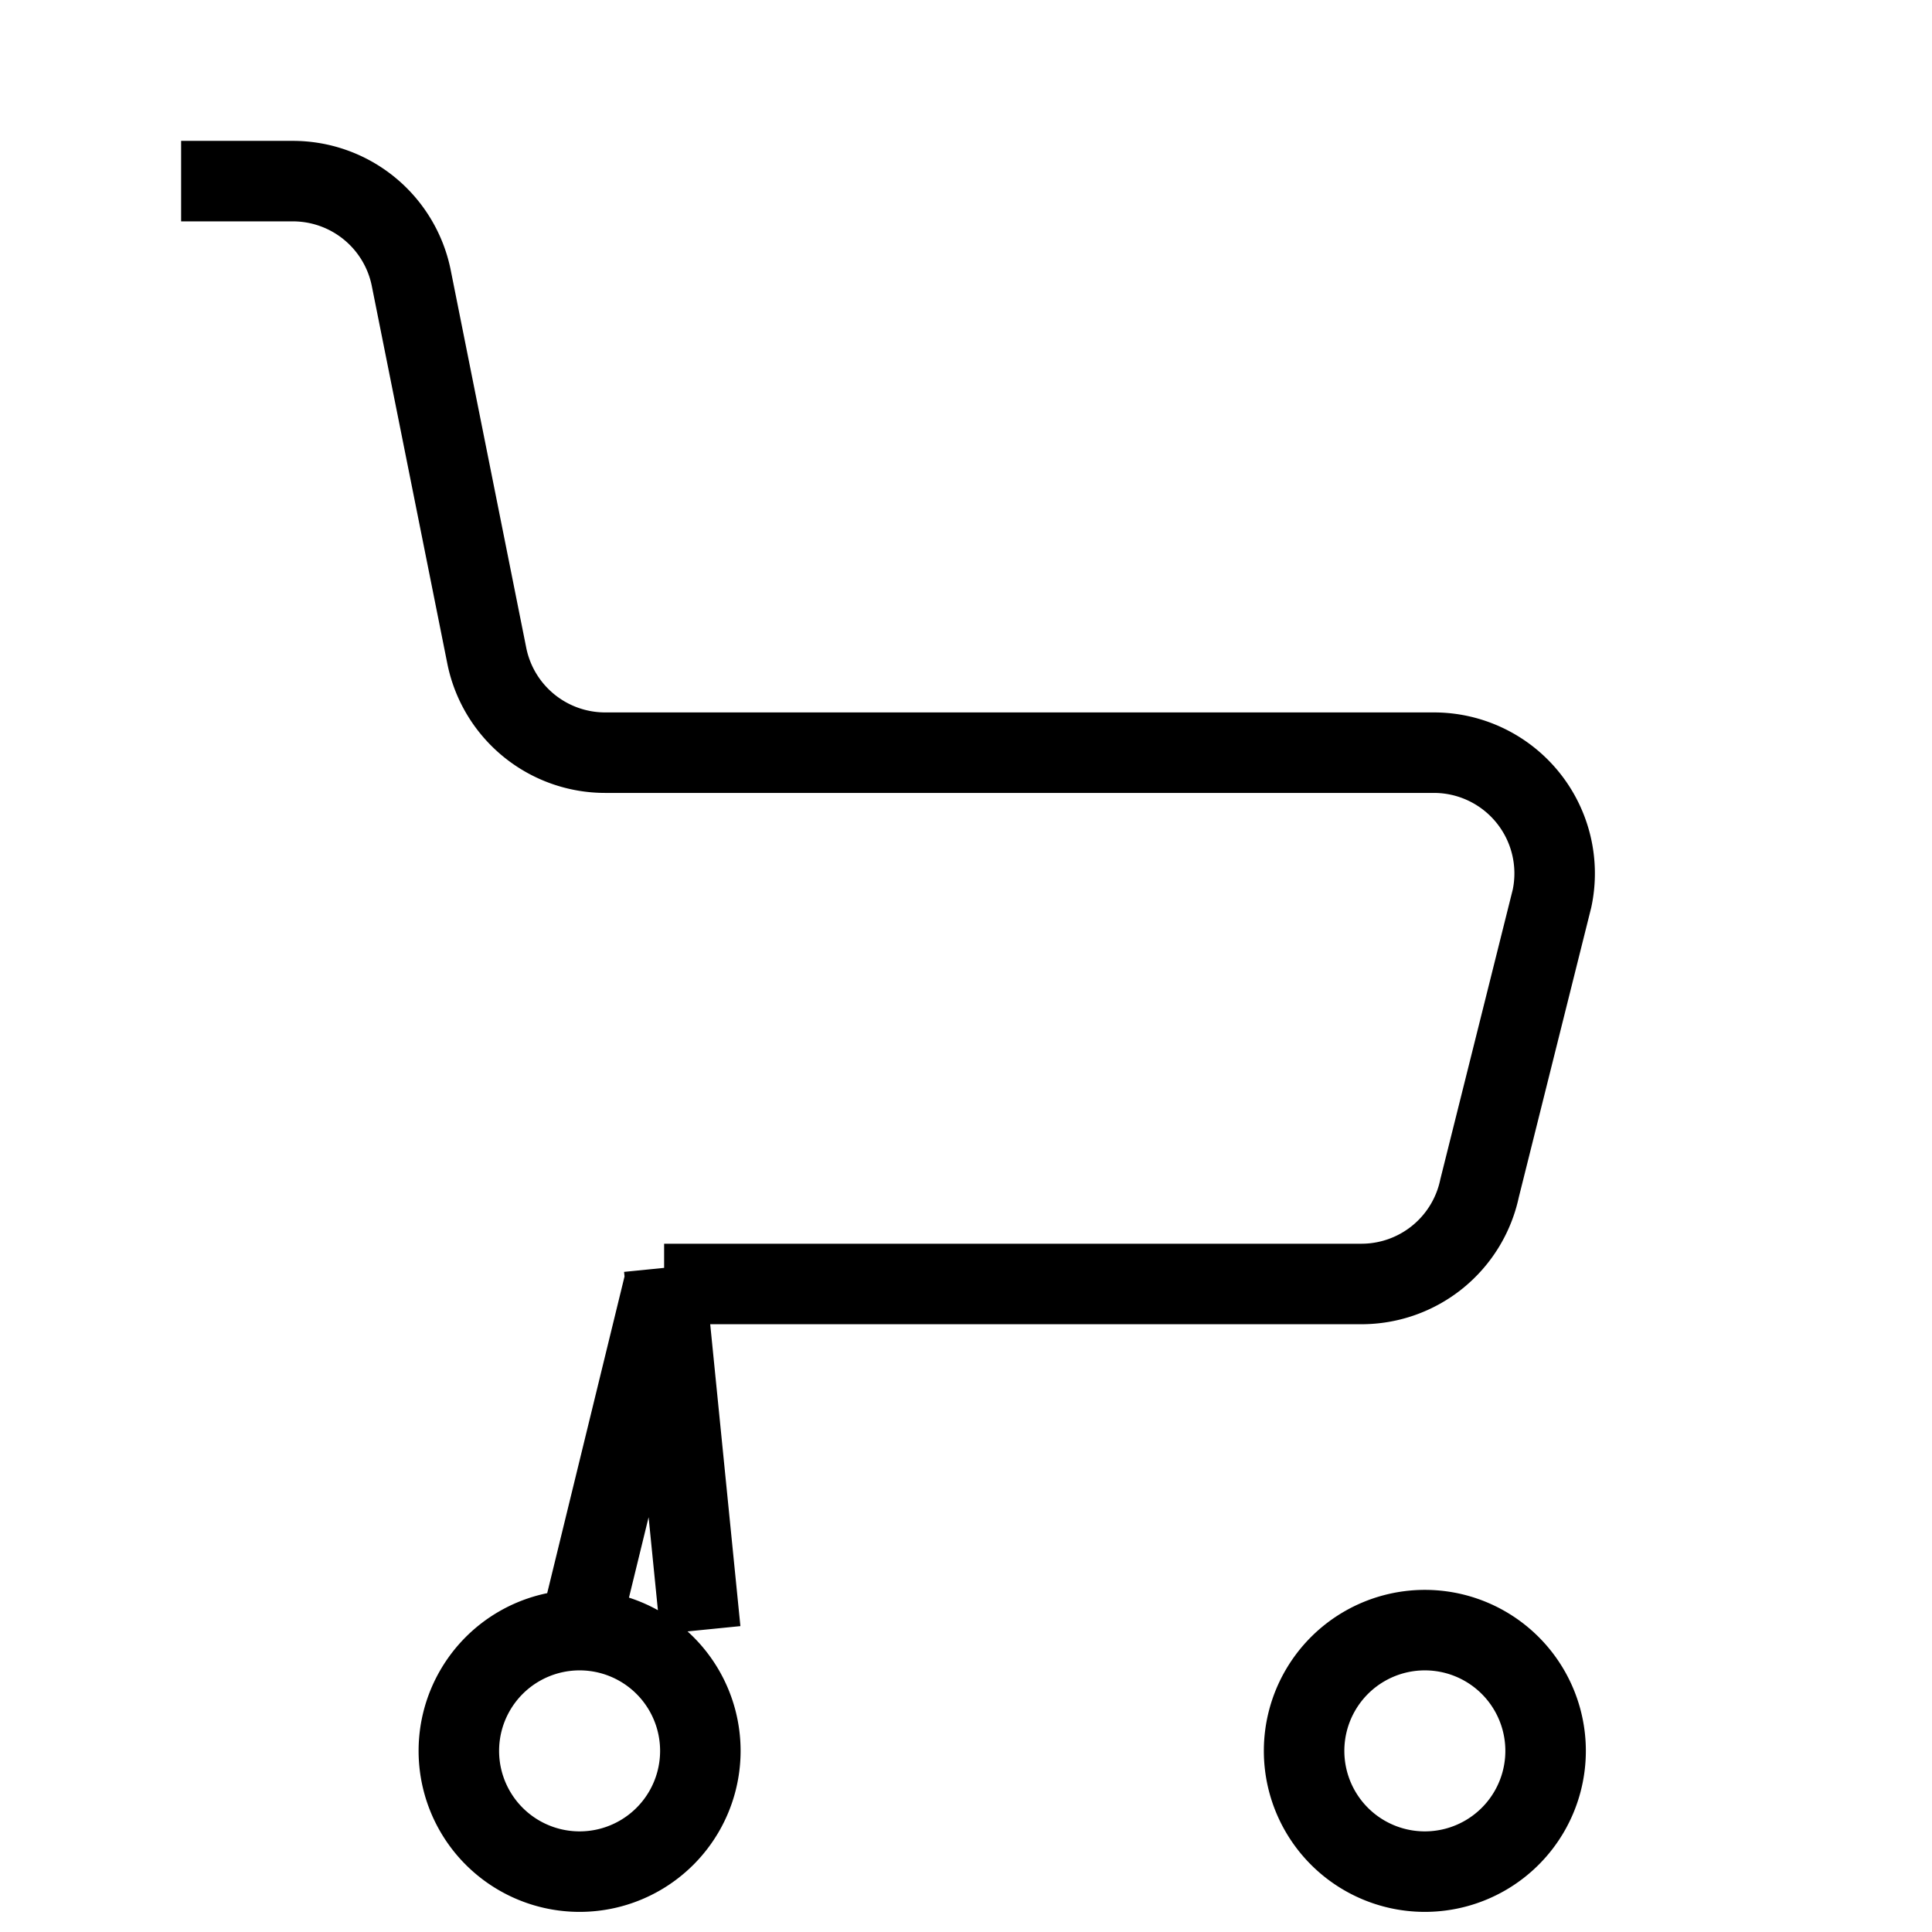
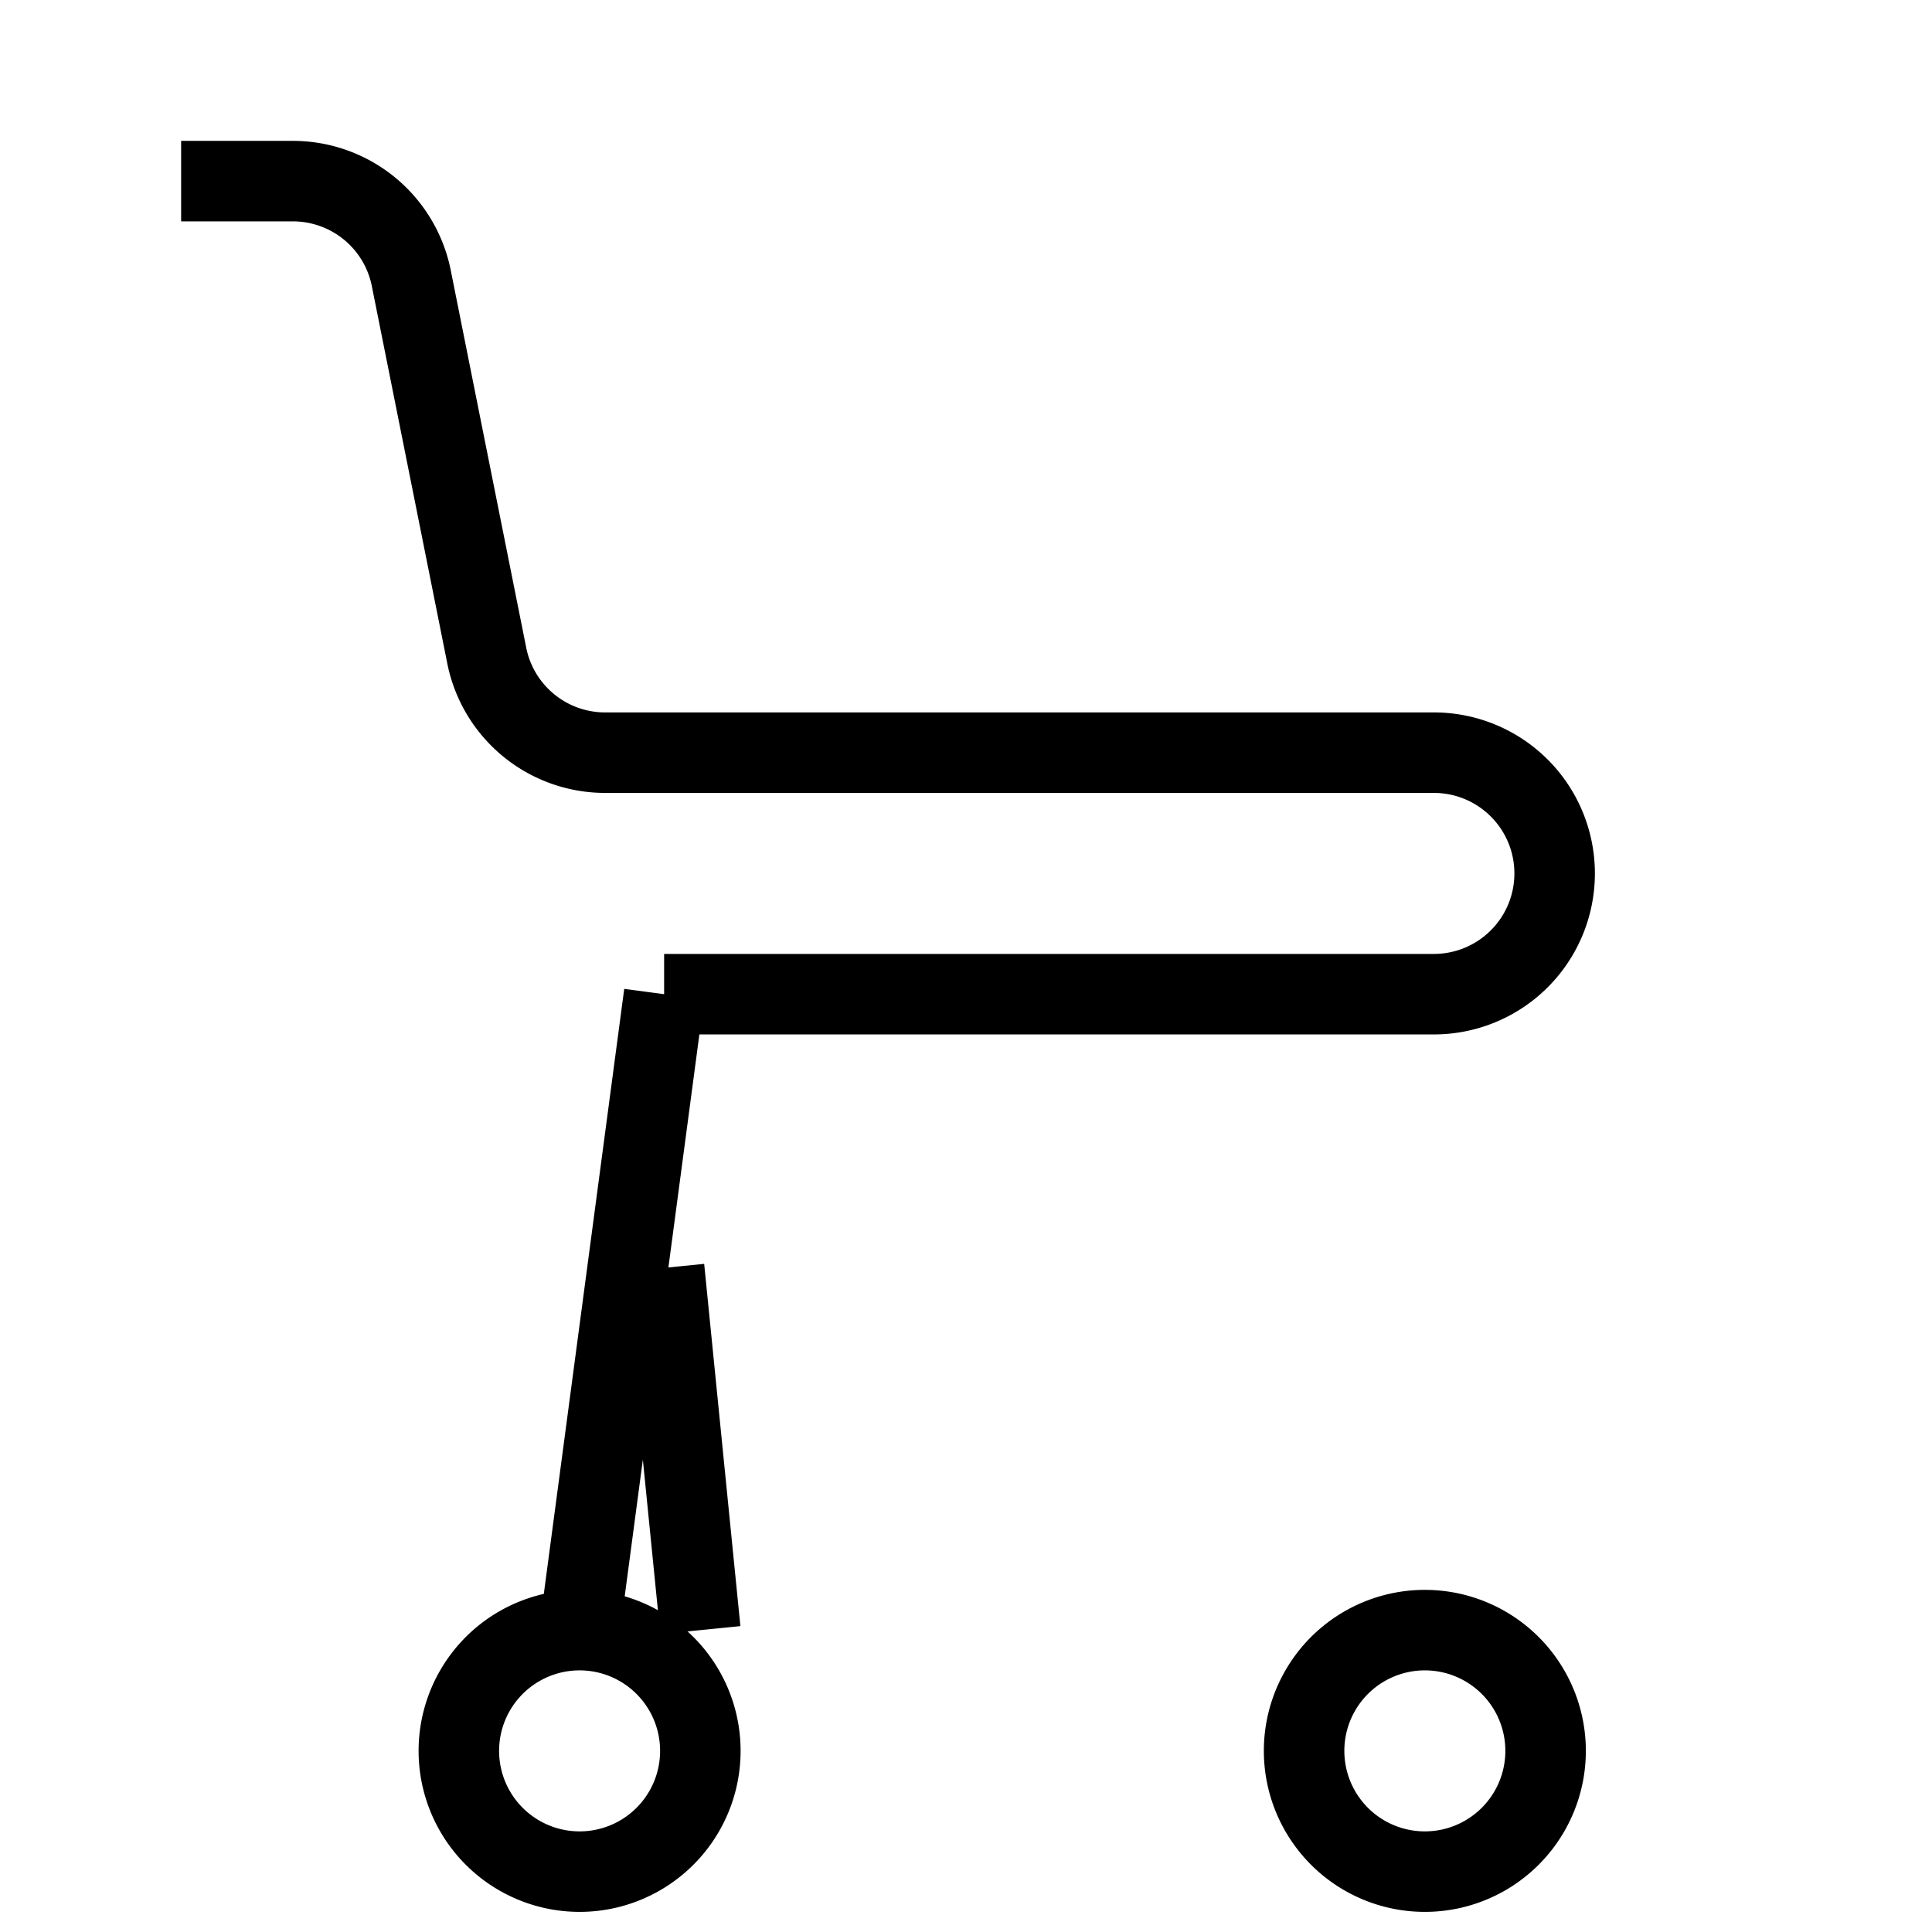
<svg xmlns="http://www.w3.org/2000/svg" fill="none" viewBox="0 0 24 24" strokeWidth="1.5" stroke="currentColor" class="w-12 h-12 text-primary mx-auto mb-4">
-   <path strokeLinecap="round" strokeLinejoin="round" d="M2.25 2.25h1.386a1.5 1.5 0 011.47 1.19l.944 4.72a1.5 1.5 0 001.47 1.19h10.29a1.5 1.5 0 011.47 1.81l-.9 3.6a1.5 1.5 0 01-1.47 1.19H8.25m0 0L7.2 20.25m1.05-4.5l.45 4.5m-1.5 0a1.5 1.5 0 100 3 1.5 1.5 0 000-3zm10.5 0a1.5 1.5 0 100 3 1.5 1.5 0 000-3z" />
+   <path strokeLinecap="round" strokeLinejoin="round" d="M2.25 2.25h1.386a1.5 1.5 0 011.47 1.19l.944 4.72a1.5 1.5 0 001.47 1.19h10.29a1.5 1.5 0 011.47 1.81a1.5 1.5 0 01-1.47 1.19H8.25m0 0L7.2 20.25m1.05-4.5l.45 4.5m-1.5 0a1.5 1.5 0 100 3 1.5 1.5 0 000-3zm10.5 0a1.5 1.5 0 100 3 1.5 1.5 0 000-3z" />
</svg>